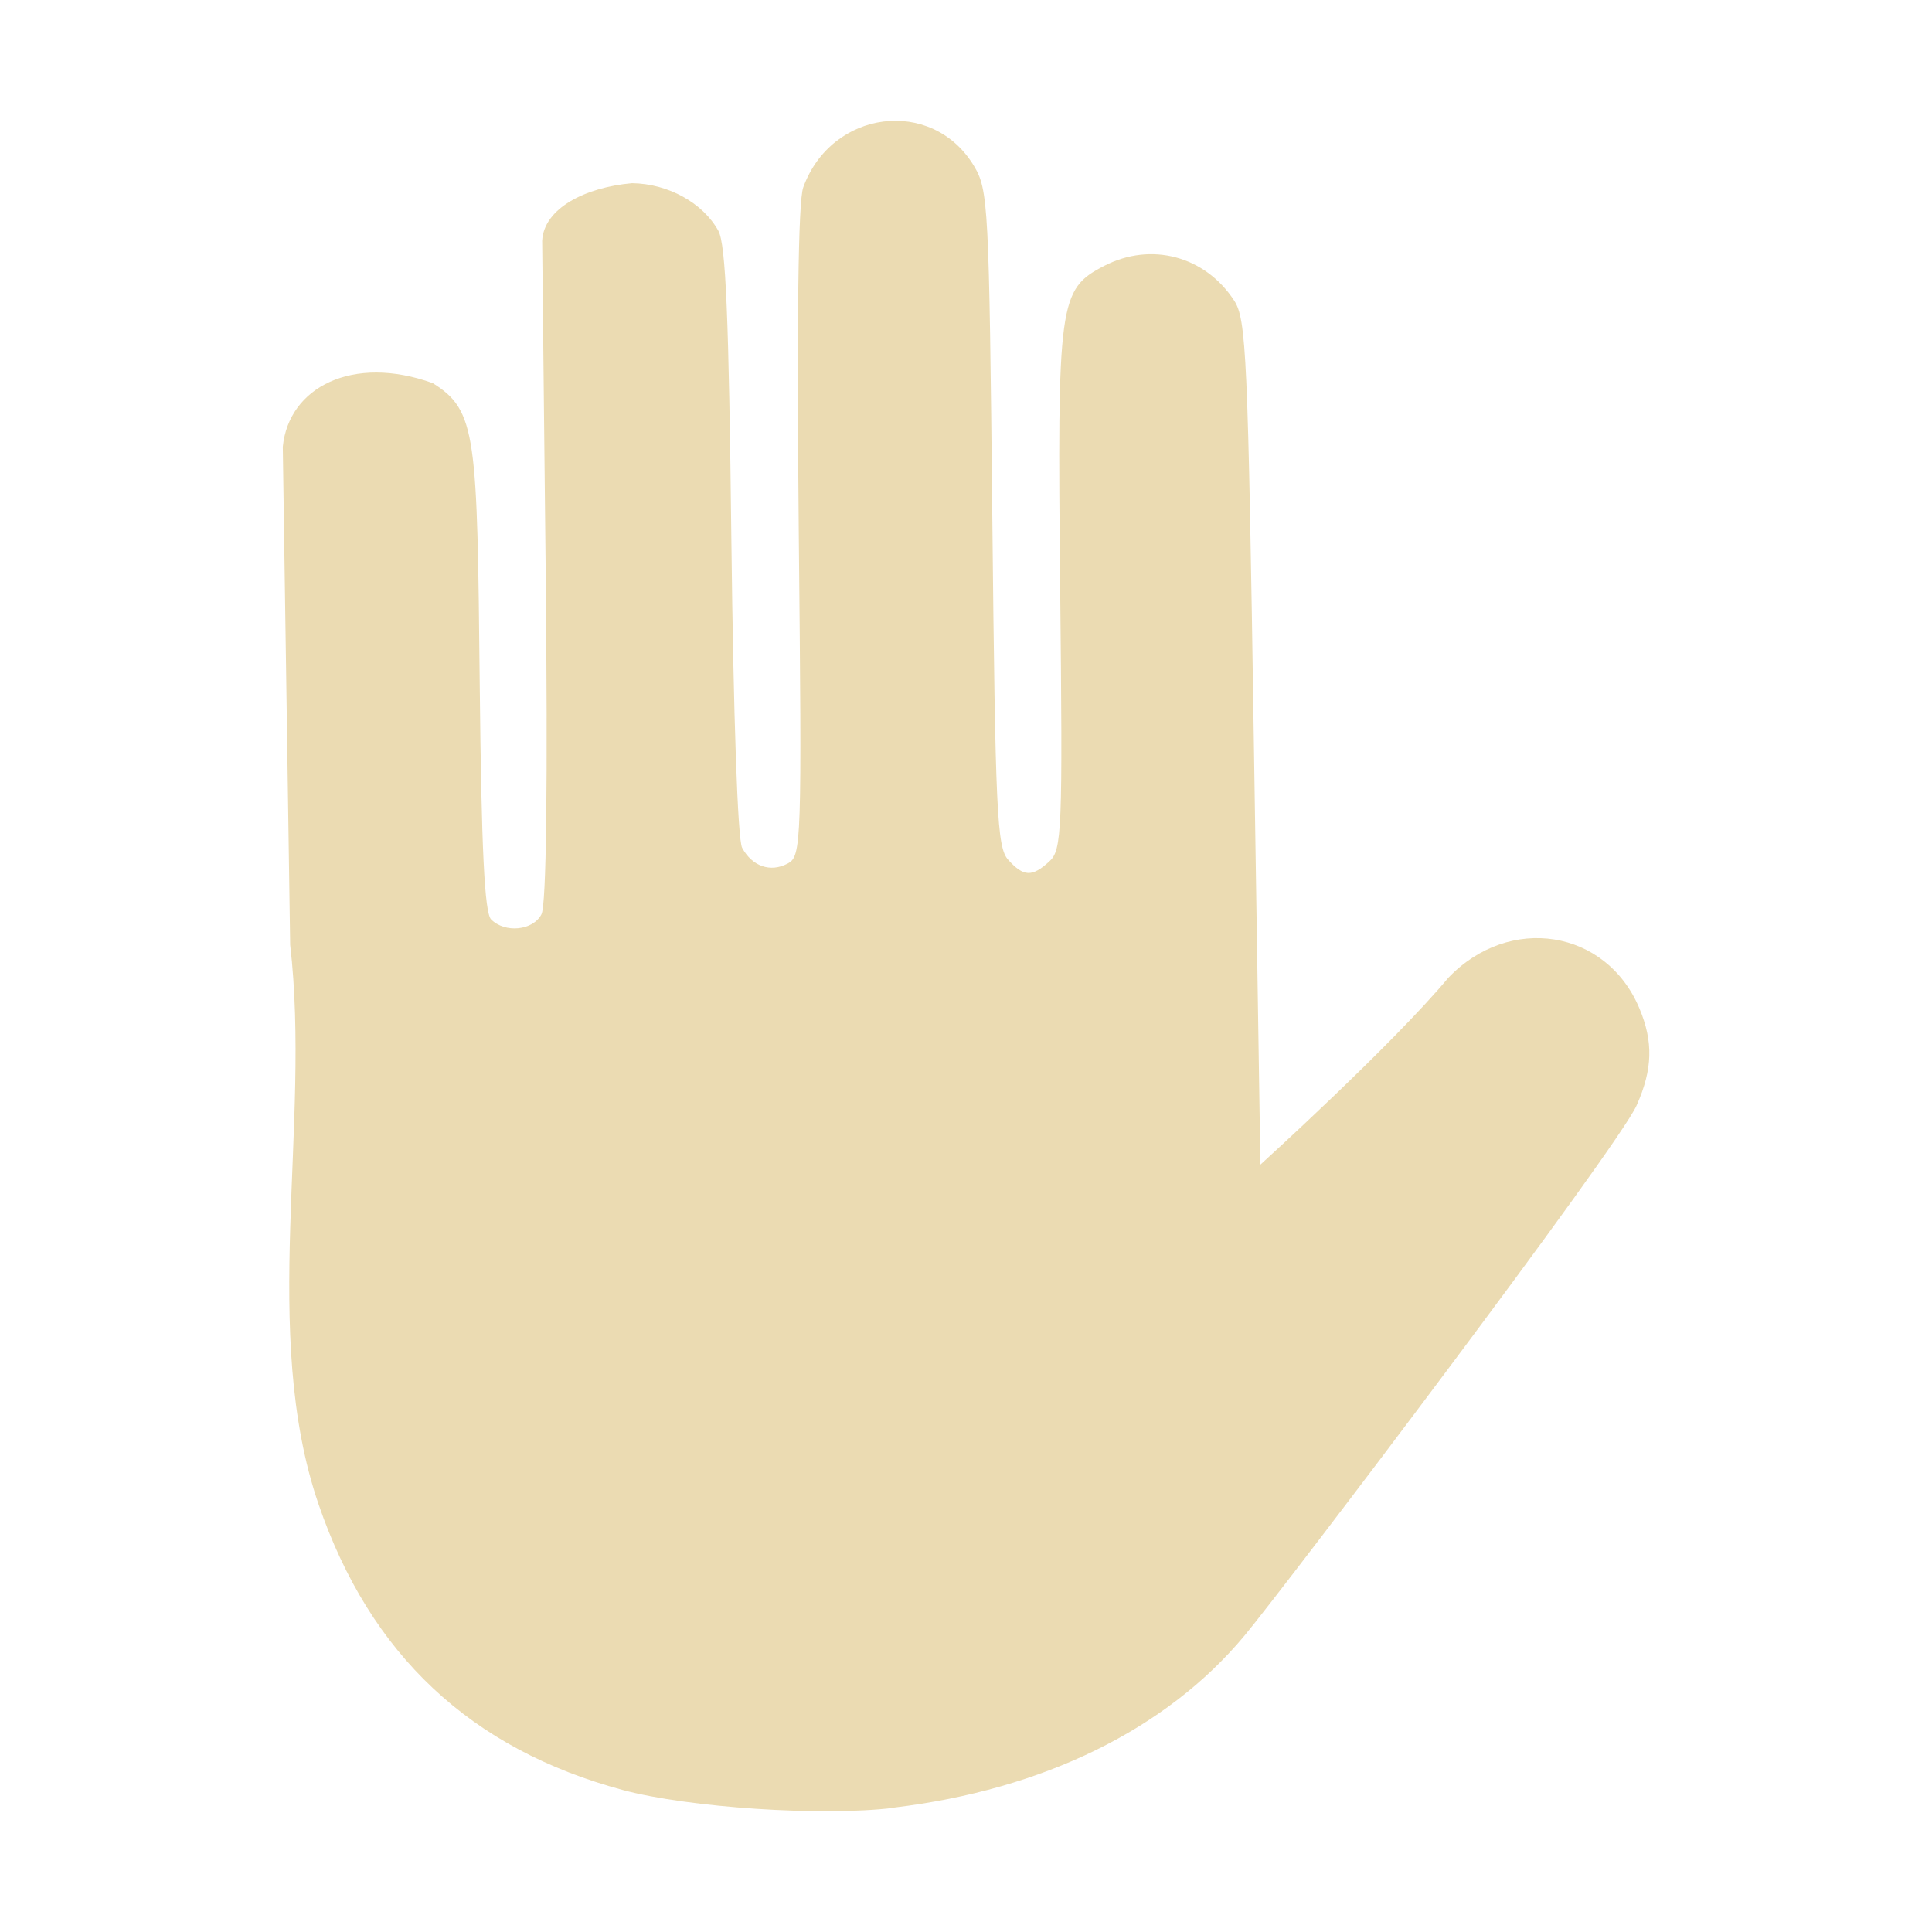
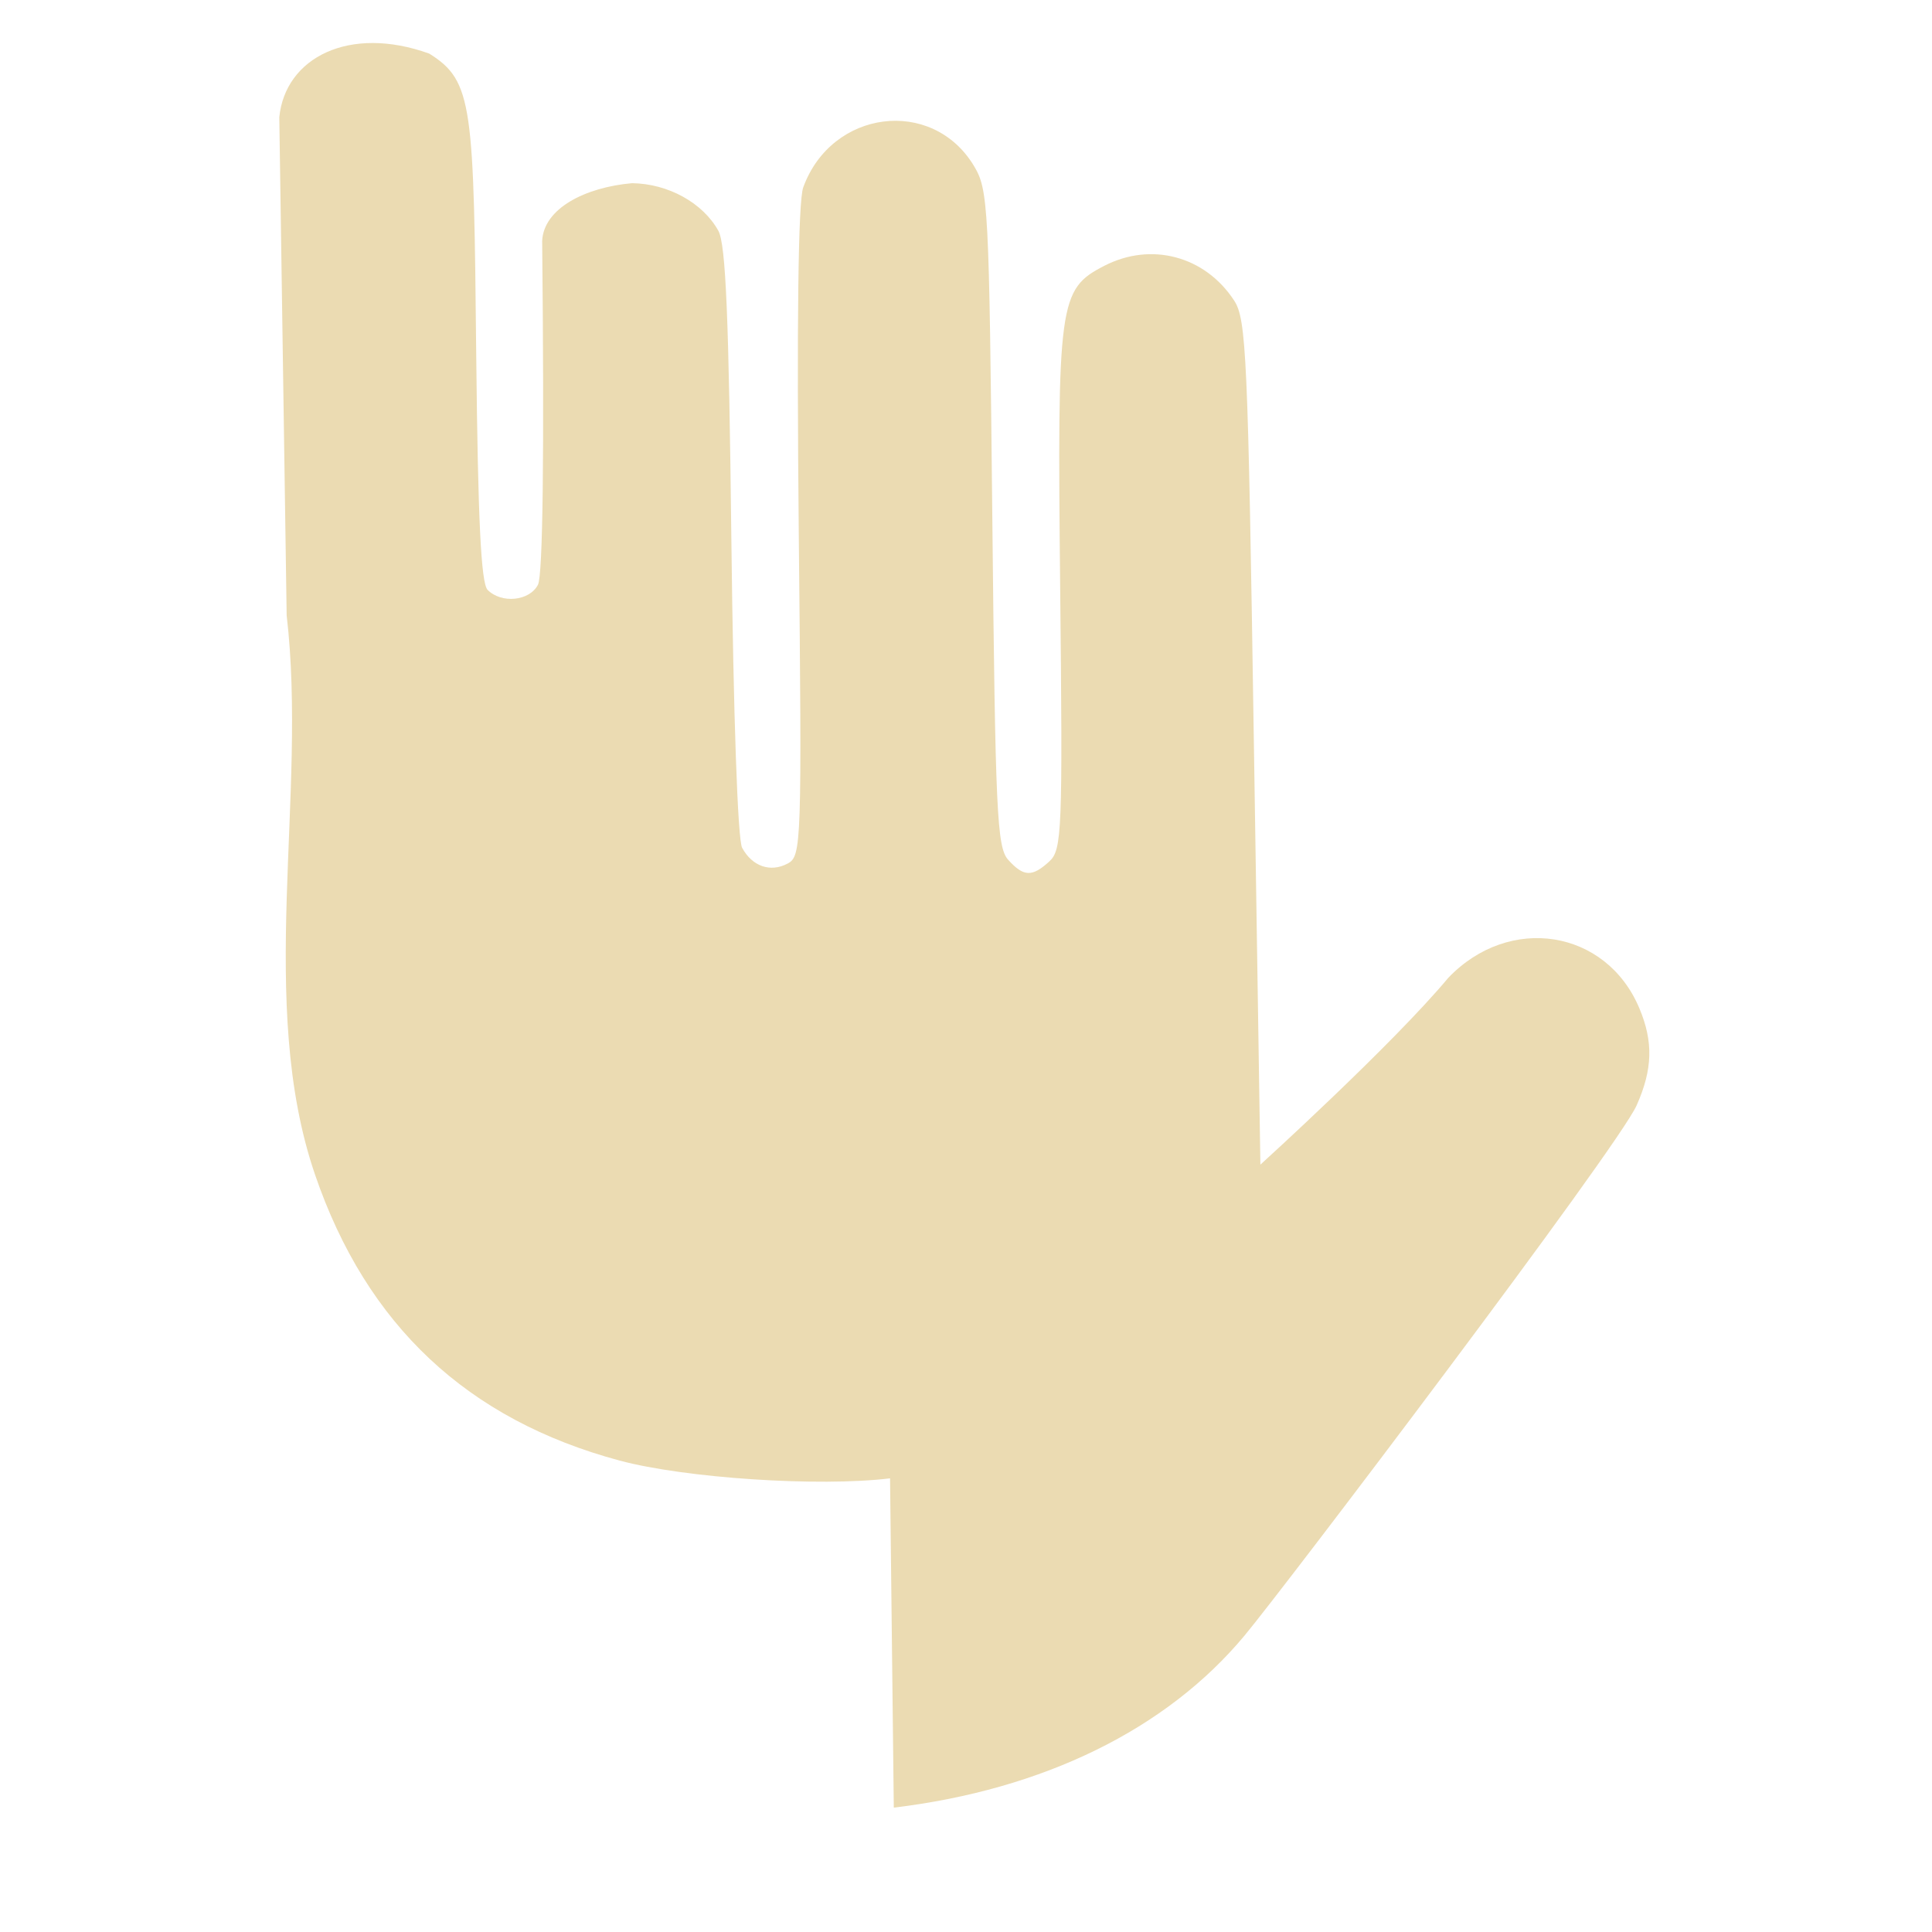
<svg xmlns="http://www.w3.org/2000/svg" width="16" height="16" version="1.1">
  <defs>
    <style id="current-color-scheme" type="text/css">.ColorScheme-Text { color:#ebdbb2; } .ColorScheme-Highlight { color:#458588; }</style>
  </defs>
-   <path class="ColorScheme-Text" d="m7.402 14.97c1.239-0.149 2.258-0.648 2.904-1.424 0.325-0.389 3.089-4.037 3.248-4.392 0.133-0.299 0.139-0.527 0.022-0.805-0.275-0.653-1.076-0.78-1.582-0.251-0.464 0.556-1.556 1.547-1.556 1.547l-0.054-3.494c-0.049-3.215-0.062-3.508-0.164-3.663-0.241-0.368-0.687-0.487-1.076-0.286-0.375 0.194-0.389 0.294-0.364 2.678 0.021 2.006 0.015 2.158-0.09 2.254-0.143 0.131-0.213 0.128-0.341-0.014-0.093-0.104-0.106-0.392-0.131-2.828-0.027-2.611-0.033-2.72-0.154-2.921-0.346-0.569-1.178-0.463-1.412 0.181-0.042 0.114-0.054 1.114-0.037 2.856 0.026 2.583 0.023 2.682-0.091 2.743-0.143 0.077-0.295 0.024-0.378-0.13-0.037-0.068-0.072-1.092-0.089-2.539-0.021-1.852-0.046-2.459-0.108-2.571-0.129-0.232-0.416-0.39-0.715-0.394-0.39 0.035-0.73 0.209-0.744 0.477l0.029 2.729c0.018 1.762 6e-3 2.772-0.035 2.849-0.07 0.135-0.302 0.158-0.417 0.042-0.054-0.056-0.08-0.573-0.094-1.939-0.021-2.071-0.025-2.274-0.389-2.502-0.663-0.239-1.193 0.034-1.242 0.527l0.061 4.125c0.174 1.49-0.251 3.213 0.235 4.632 0.427 1.247 1.261 2.029 2.523 2.368 0.542 0.145 1.647 0.219 2.239 0.147z" fill="currentColor" />
+   <path class="ColorScheme-Text" d="m7.402 14.97c1.239-0.149 2.258-0.648 2.904-1.424 0.325-0.389 3.089-4.037 3.248-4.392 0.133-0.299 0.139-0.527 0.022-0.805-0.275-0.653-1.076-0.78-1.582-0.251-0.464 0.556-1.556 1.547-1.556 1.547l-0.054-3.494c-0.049-3.215-0.062-3.508-0.164-3.663-0.241-0.368-0.687-0.487-1.076-0.286-0.375 0.194-0.389 0.294-0.364 2.678 0.021 2.006 0.015 2.158-0.09 2.254-0.143 0.131-0.213 0.128-0.341-0.014-0.093-0.104-0.106-0.392-0.131-2.828-0.027-2.611-0.033-2.72-0.154-2.921-0.346-0.569-1.178-0.463-1.412 0.181-0.042 0.114-0.054 1.114-0.037 2.856 0.026 2.583 0.023 2.682-0.091 2.743-0.143 0.077-0.295 0.024-0.378-0.13-0.037-0.068-0.072-1.092-0.089-2.539-0.021-1.852-0.046-2.459-0.108-2.571-0.129-0.232-0.416-0.39-0.715-0.394-0.39 0.035-0.73 0.209-0.744 0.477c0.018 1.762 6e-3 2.772-0.035 2.849-0.07 0.135-0.302 0.158-0.417 0.042-0.054-0.056-0.08-0.573-0.094-1.939-0.021-2.071-0.025-2.274-0.389-2.502-0.663-0.239-1.193 0.034-1.242 0.527l0.061 4.125c0.174 1.49-0.251 3.213 0.235 4.632 0.427 1.247 1.261 2.029 2.523 2.368 0.542 0.145 1.647 0.219 2.239 0.147z" fill="currentColor" />
</svg>